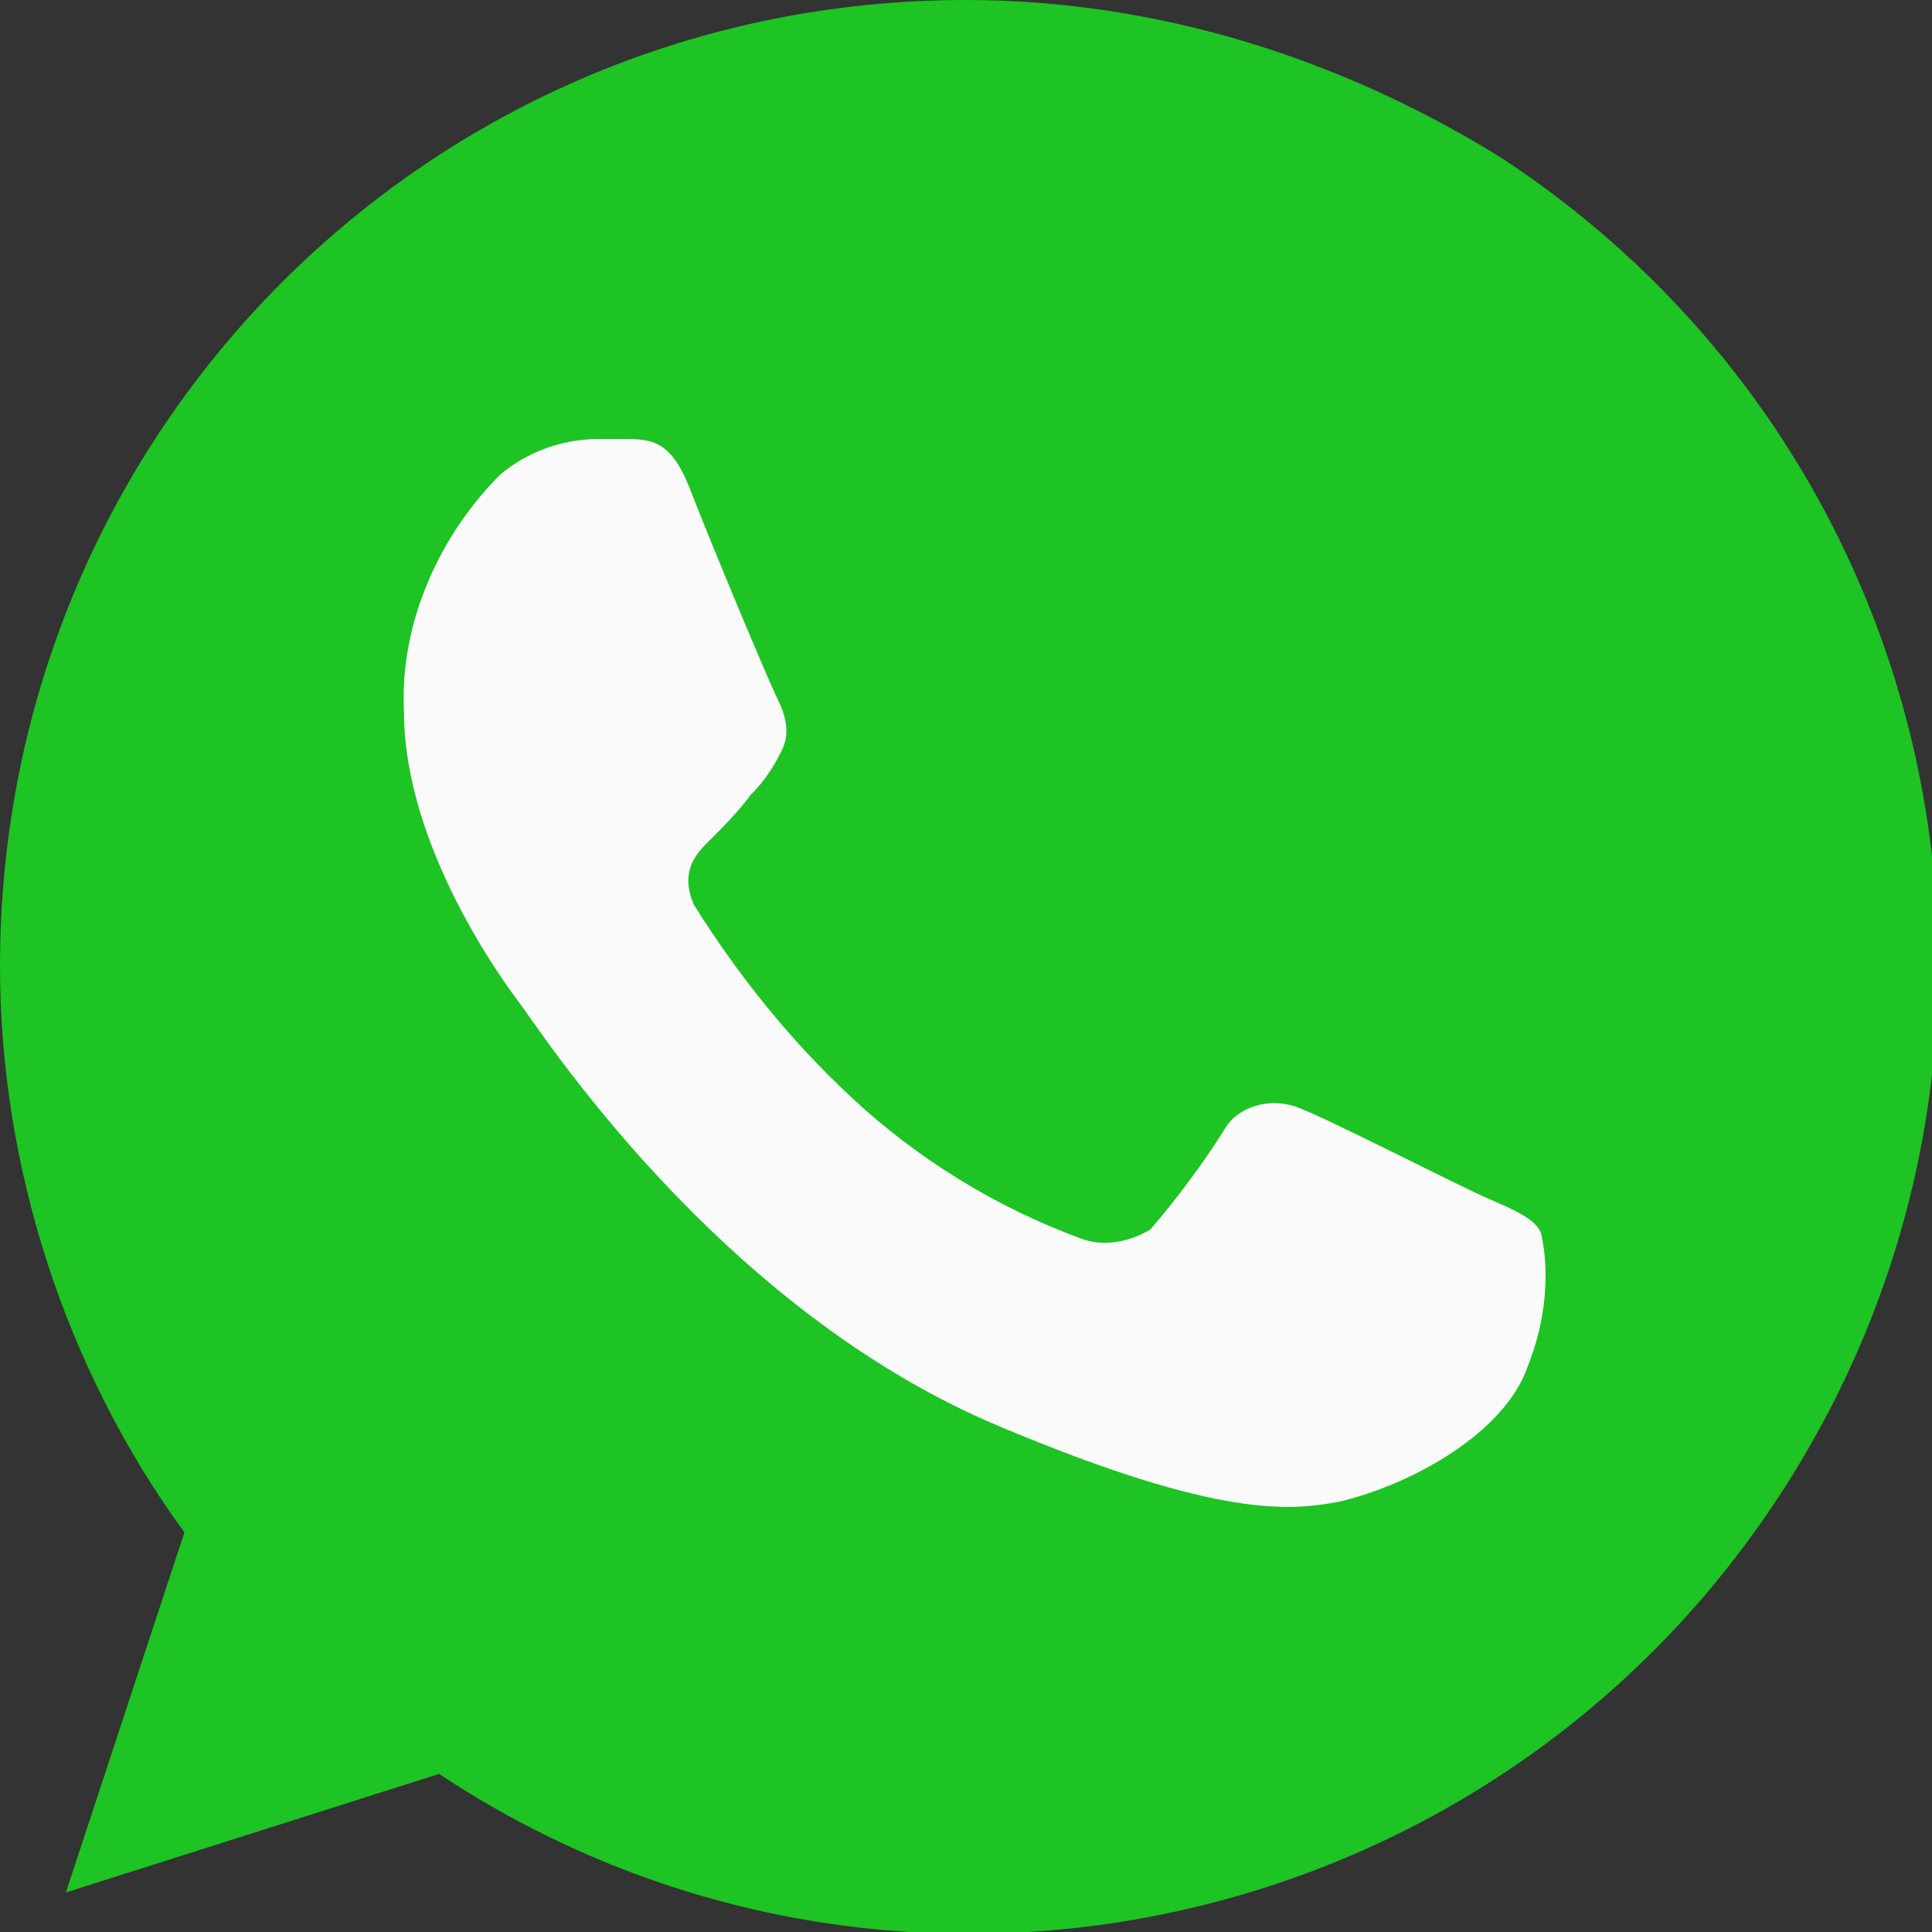
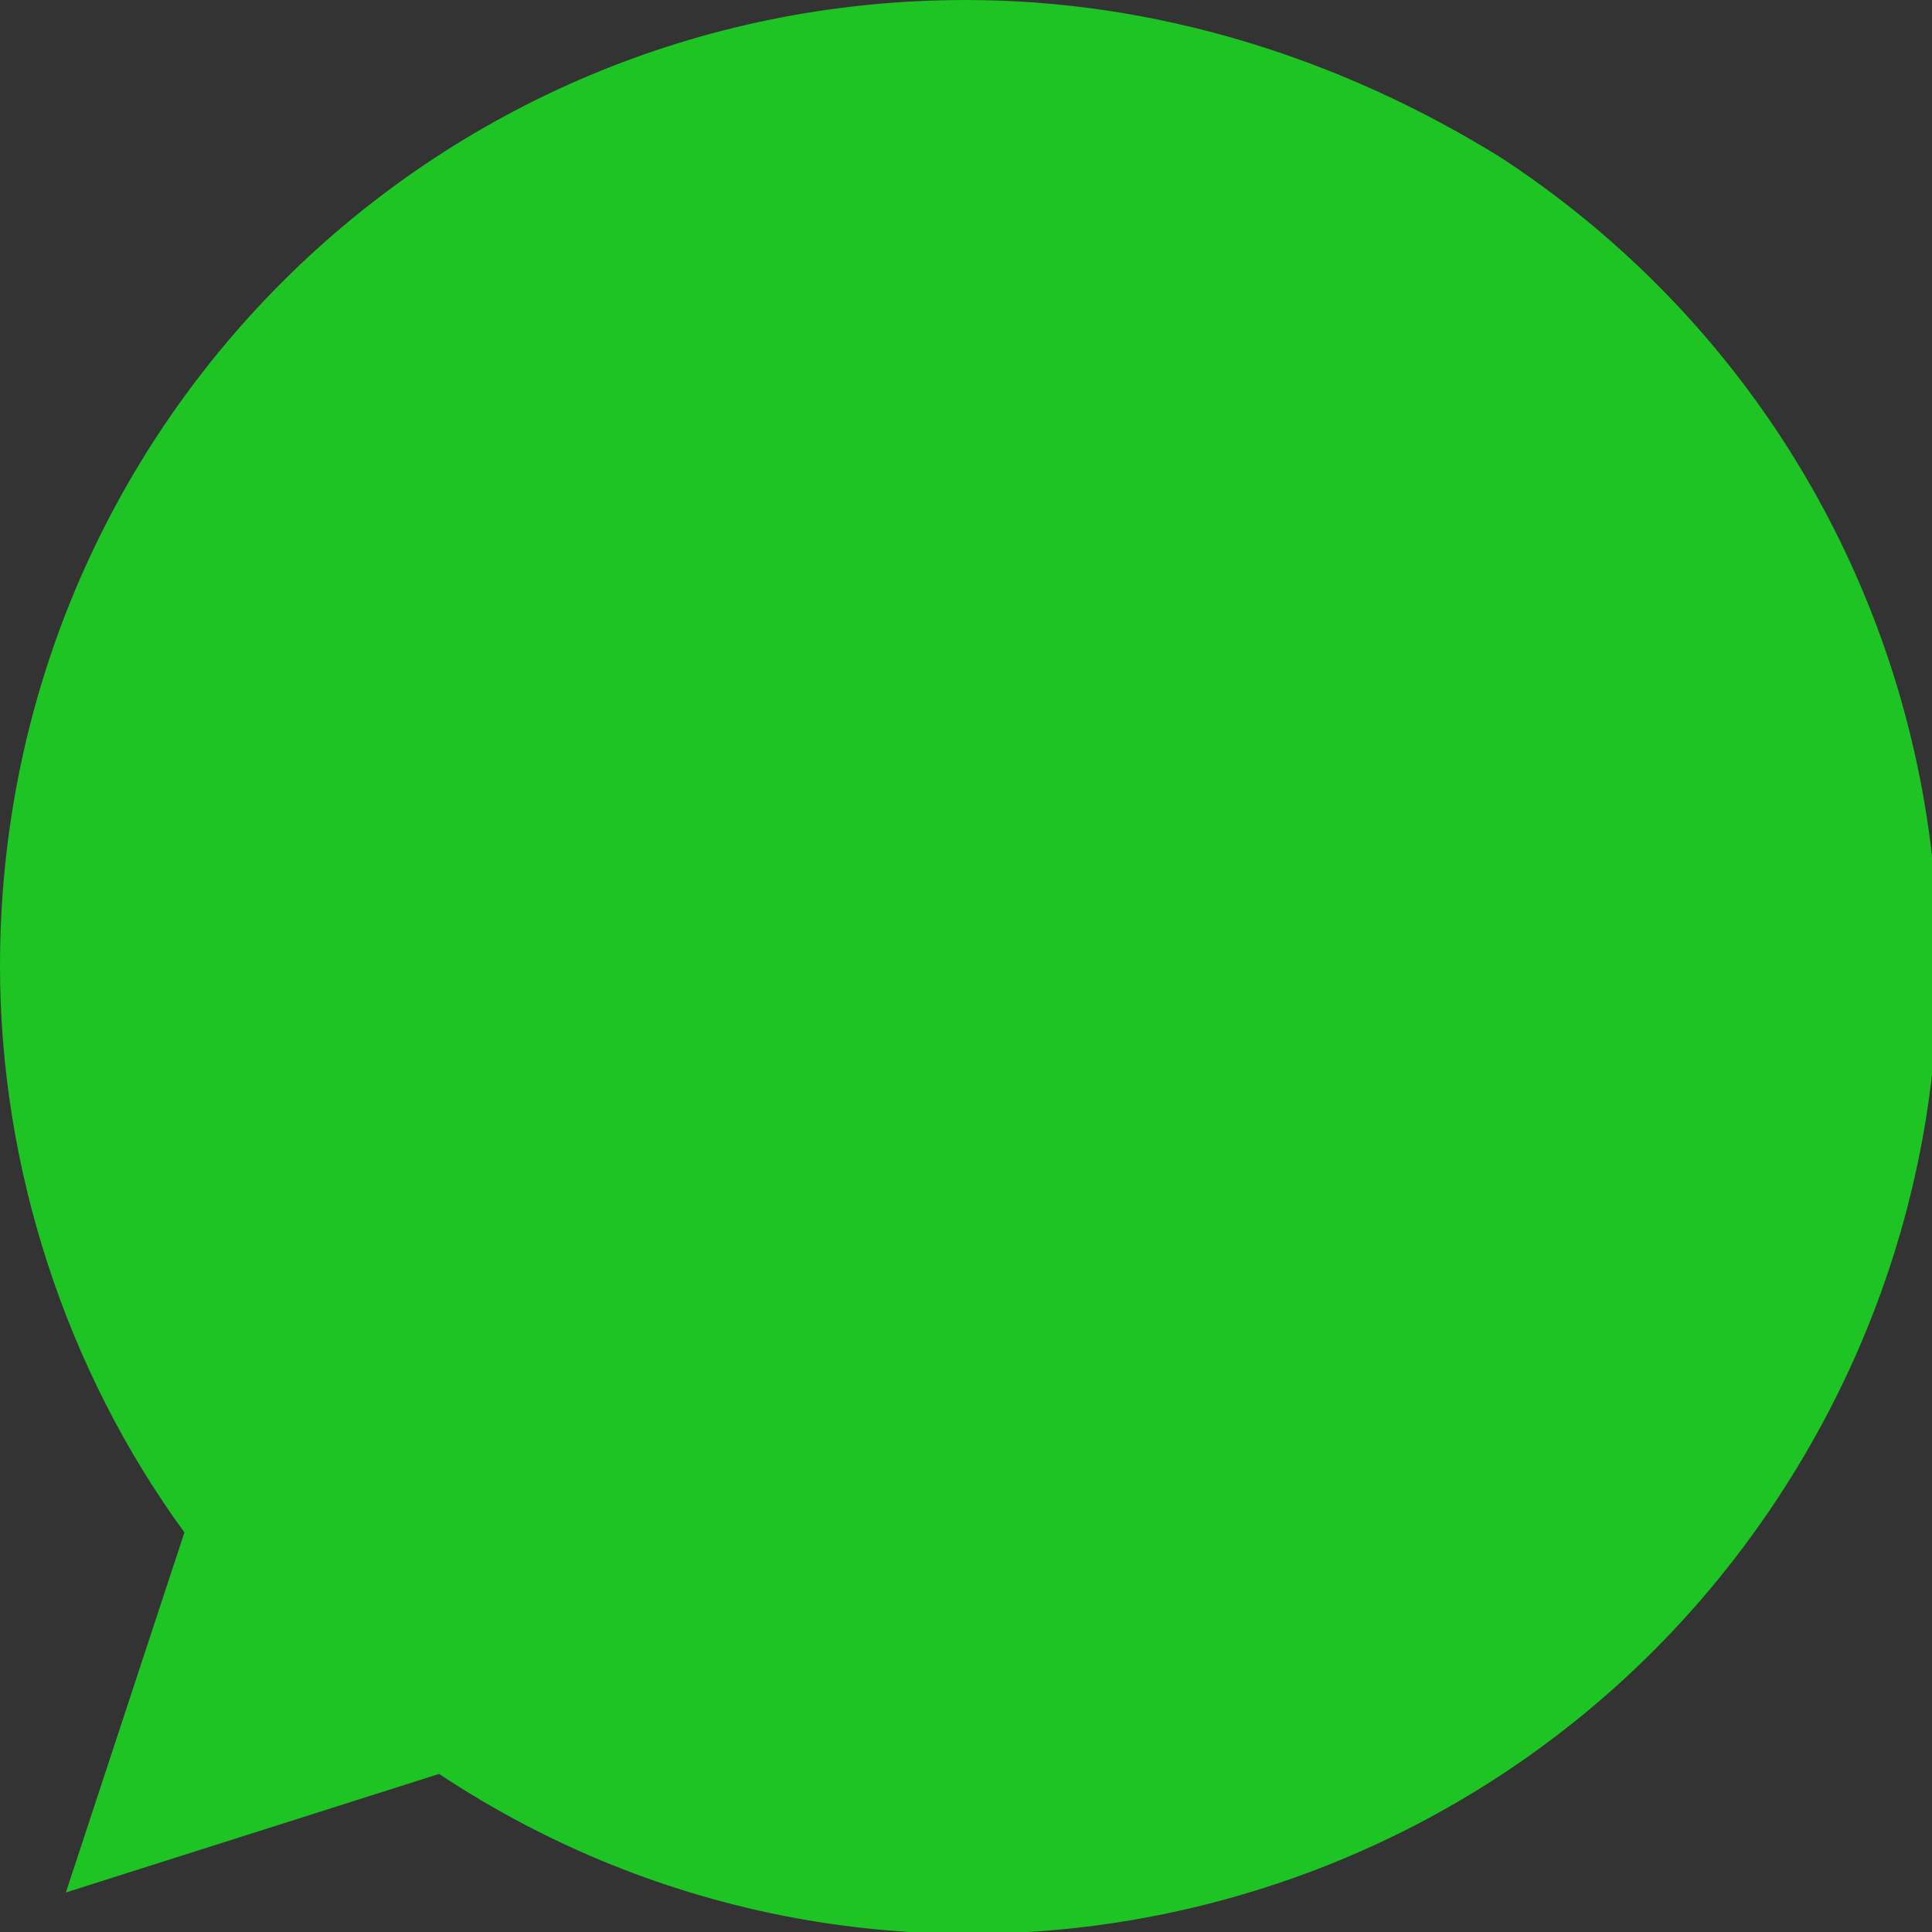
<svg xmlns="http://www.w3.org/2000/svg" id="Layer_1" x="0px" y="0px" viewBox="0 0 44 44" style="enable-background:new 0 0 44 44;" xml:space="preserve">
  <rect x="0" y="0" width="44" height="44" fill="#333333" stroke="none" />
  <style type="text/css">
	.st0{fill:#1DC423;}
	.st1{fill:#FAFAFA;}
</style>
  <g id="icon_whatsapp2">
    <g id="whatsapp">
      <path id="Path" class="st0" d="M22,0L22,0C9.8,0,0,9.8,0,22c0,4.6,1.5,9.2,4.2,12.9l-2.7,8.2l8.5-2.7c10.1,6.7,23.8,3.9,30.5-6.3    s3.9-23.8-6.3-30.5C30.5,1.3,26.3,0,22,0z" />
-       <path id="Path-2" class="st1" d="M34.8,31.1c-0.5,1.5-2.6,2.7-4.3,3.1c-1.1,0.2-2.7,0.4-7.7-1.7c-6.5-2.7-10.6-9.2-11-9.7    c-0.3-0.4-2.6-3.5-2.6-6.6c-0.1-2,0.8-4,2.2-5.4c0.6-0.5,1.4-0.8,2.2-0.8c0.3,0,0.5,0,0.7,0c0.6,0,1,0.1,1.4,1.1    c0.5,1.3,1.8,4.4,2,4.8c0.2,0.4,0.3,0.8,0.1,1.2c-0.2,0.4-0.4,0.7-0.7,1c-0.3,0.4-0.6,0.7-1,1.1c-0.3,0.3-0.6,0.7-0.3,1.4    c1,1.6,2.2,3.1,3.6,4.4c1.5,1.4,3.3,2.5,5.2,3.2c0.5,0.2,1.1,0.1,1.6-0.2c0.6-0.7,1.2-1.5,1.7-2.3c0.3-0.5,1-0.7,1.6-0.5    c0.6,0.2,3.7,1.8,4.4,2.1s1.1,0.5,1.2,0.8C35.3,29,35.2,30.1,34.8,31.1z" />
    </g>
  </g>
</svg>